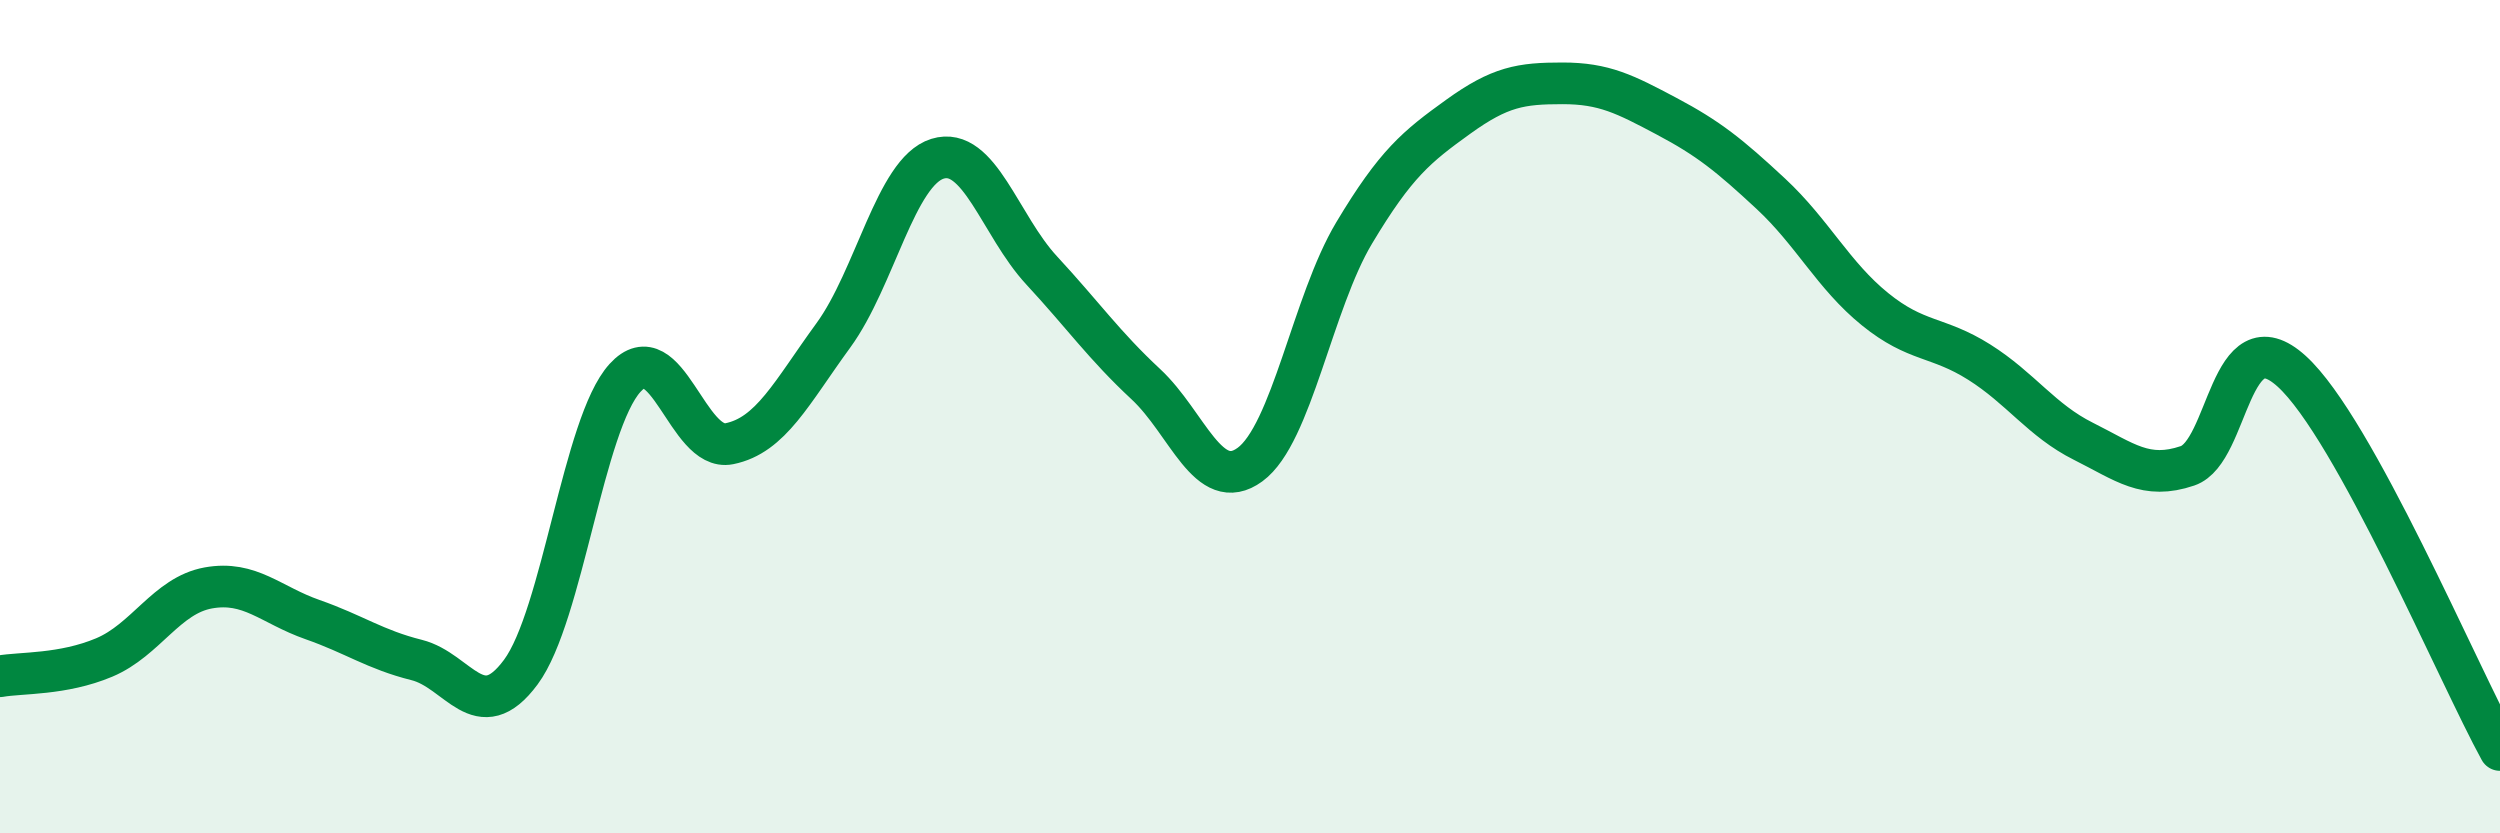
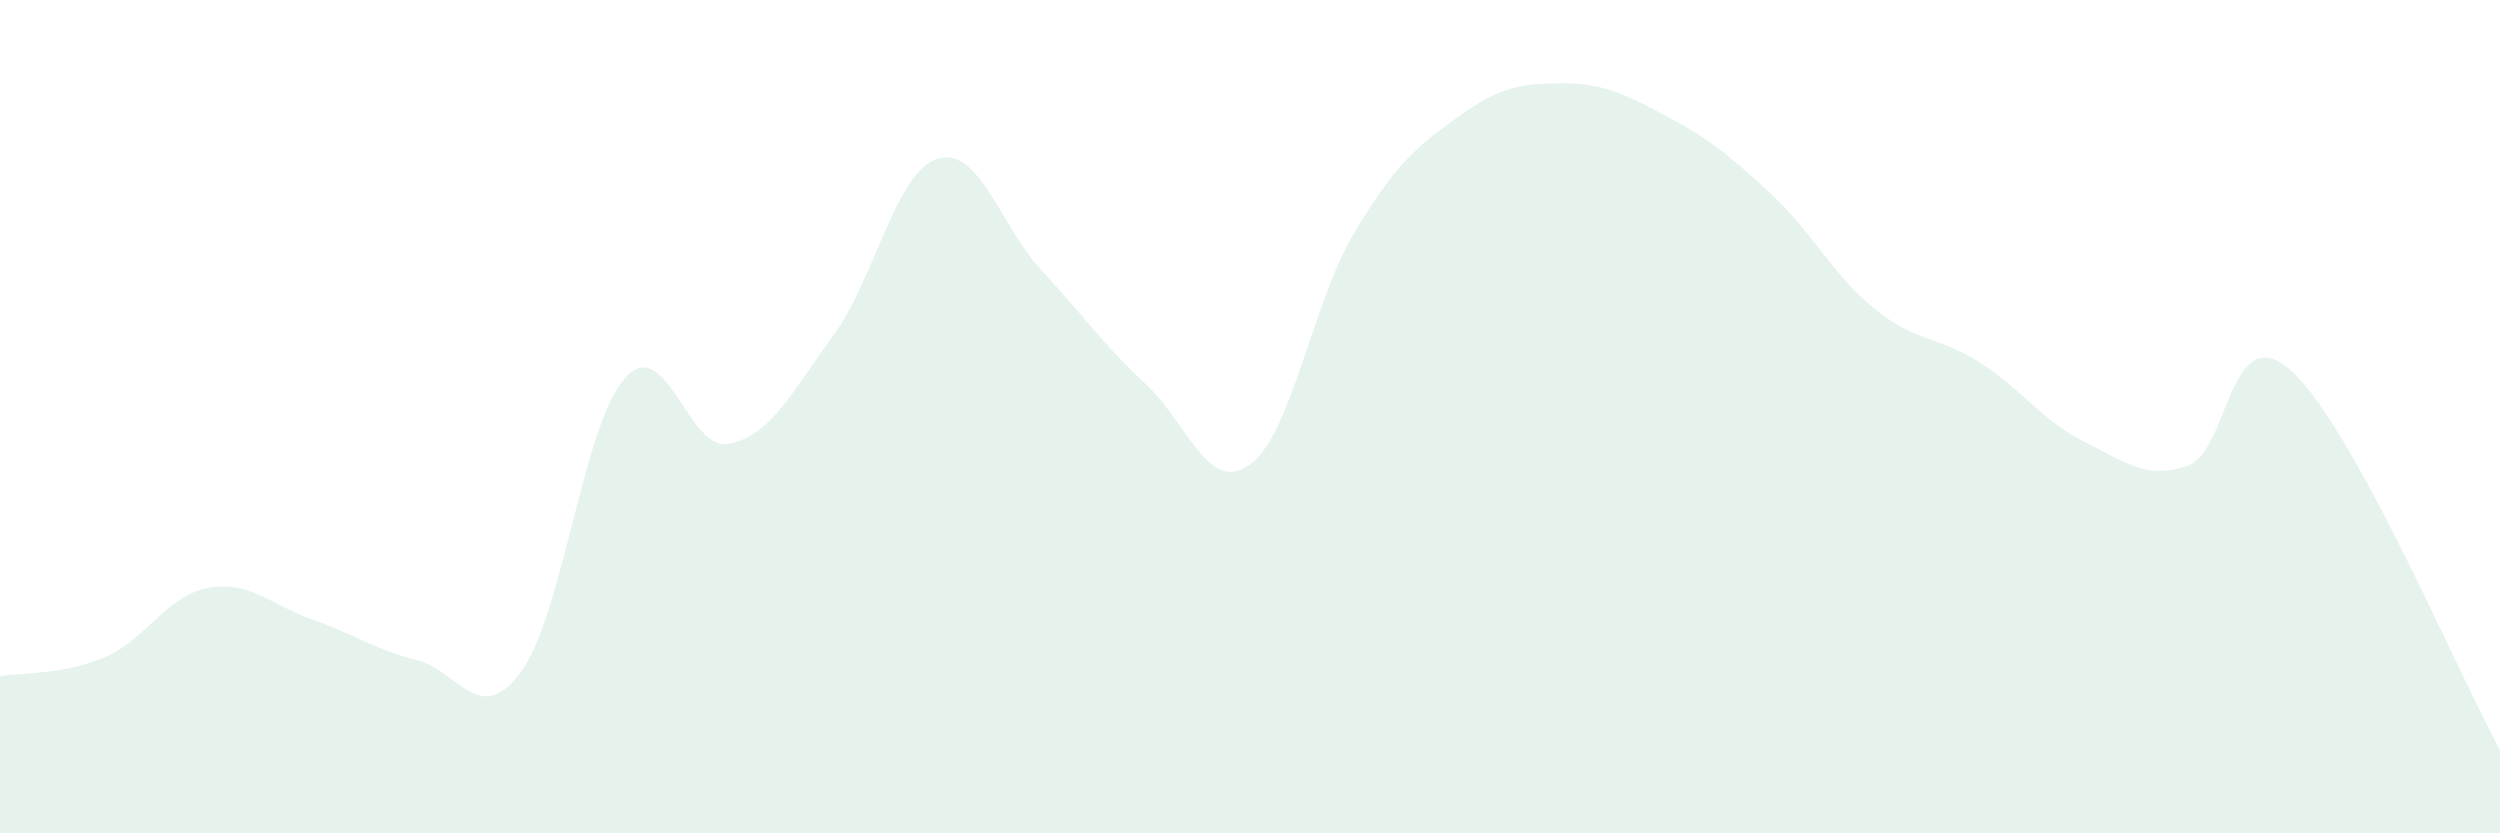
<svg xmlns="http://www.w3.org/2000/svg" width="60" height="20" viewBox="0 0 60 20">
  <path d="M 0,16.23 C 0.5,16.14 1.5,16.2 2.5,15.78 C 3.5,15.36 4,14.29 5,14.11 C 6,13.93 6.5,14.52 7.5,14.87 C 8.5,15.22 9,15.59 10,15.84 C 11,16.09 11.5,17.48 12.5,16.13 C 13.5,14.78 14,10.17 15,9.07 C 16,7.97 16.5,10.85 17.5,10.65 C 18.5,10.45 19,9.42 20,8.05 C 21,6.68 21.5,4.12 22.5,3.81 C 23.5,3.5 24,5.41 25,6.49 C 26,7.57 26.5,8.29 27.5,9.22 C 28.5,10.15 29,11.88 30,11.15 C 31,10.42 31.5,7.26 32.5,5.59 C 33.5,3.92 34,3.52 35,2.8 C 36,2.08 36.5,2 37.5,2 C 38.5,2 39,2.26 40,2.79 C 41,3.32 41.5,3.72 42.5,4.65 C 43.5,5.58 44,6.61 45,7.42 C 46,8.23 46.5,8.06 47.5,8.69 C 48.5,9.32 49,10.09 50,10.59 C 51,11.09 51.5,11.52 52.5,11.18 C 53.5,10.84 53.5,7.55 55,8.91 C 56.5,10.27 59,16.18 60,18L60 20L0 20Z" fill="#008740" opacity="0.1" stroke-linecap="round" stroke-linejoin="round" />
-   <path d="M 0,16.23 C 0.5,16.14 1.5,16.2 2.5,15.78 C 3.5,15.36 4,14.29 5,14.11 C 6,13.93 6.5,14.52 7.5,14.87 C 8.5,15.22 9,15.59 10,15.84 C 11,16.09 11.5,17.48 12.5,16.13 C 13.5,14.78 14,10.17 15,9.07 C 16,7.97 16.5,10.85 17.5,10.65 C 18.5,10.45 19,9.42 20,8.05 C 21,6.68 21.5,4.12 22.5,3.81 C 23.5,3.5 24,5.41 25,6.49 C 26,7.57 26.5,8.29 27.5,9.22 C 28.5,10.15 29,11.88 30,11.15 C 31,10.42 31.5,7.26 32.5,5.59 C 33.5,3.92 34,3.52 35,2.8 C 36,2.08 36.5,2 37.5,2 C 38.5,2 39,2.26 40,2.79 C 41,3.32 41.5,3.72 42.5,4.65 C 43.5,5.58 44,6.61 45,7.42 C 46,8.23 46.5,8.06 47.5,8.69 C 48.5,9.32 49,10.09 50,10.59 C 51,11.09 51.5,11.52 52.5,11.18 C 53.5,10.84 53.5,7.55 55,8.91 C 56.5,10.27 59,16.18 60,18" stroke="#008740" stroke-width="1" fill="none" stroke-linecap="round" stroke-linejoin="round" />
</svg>